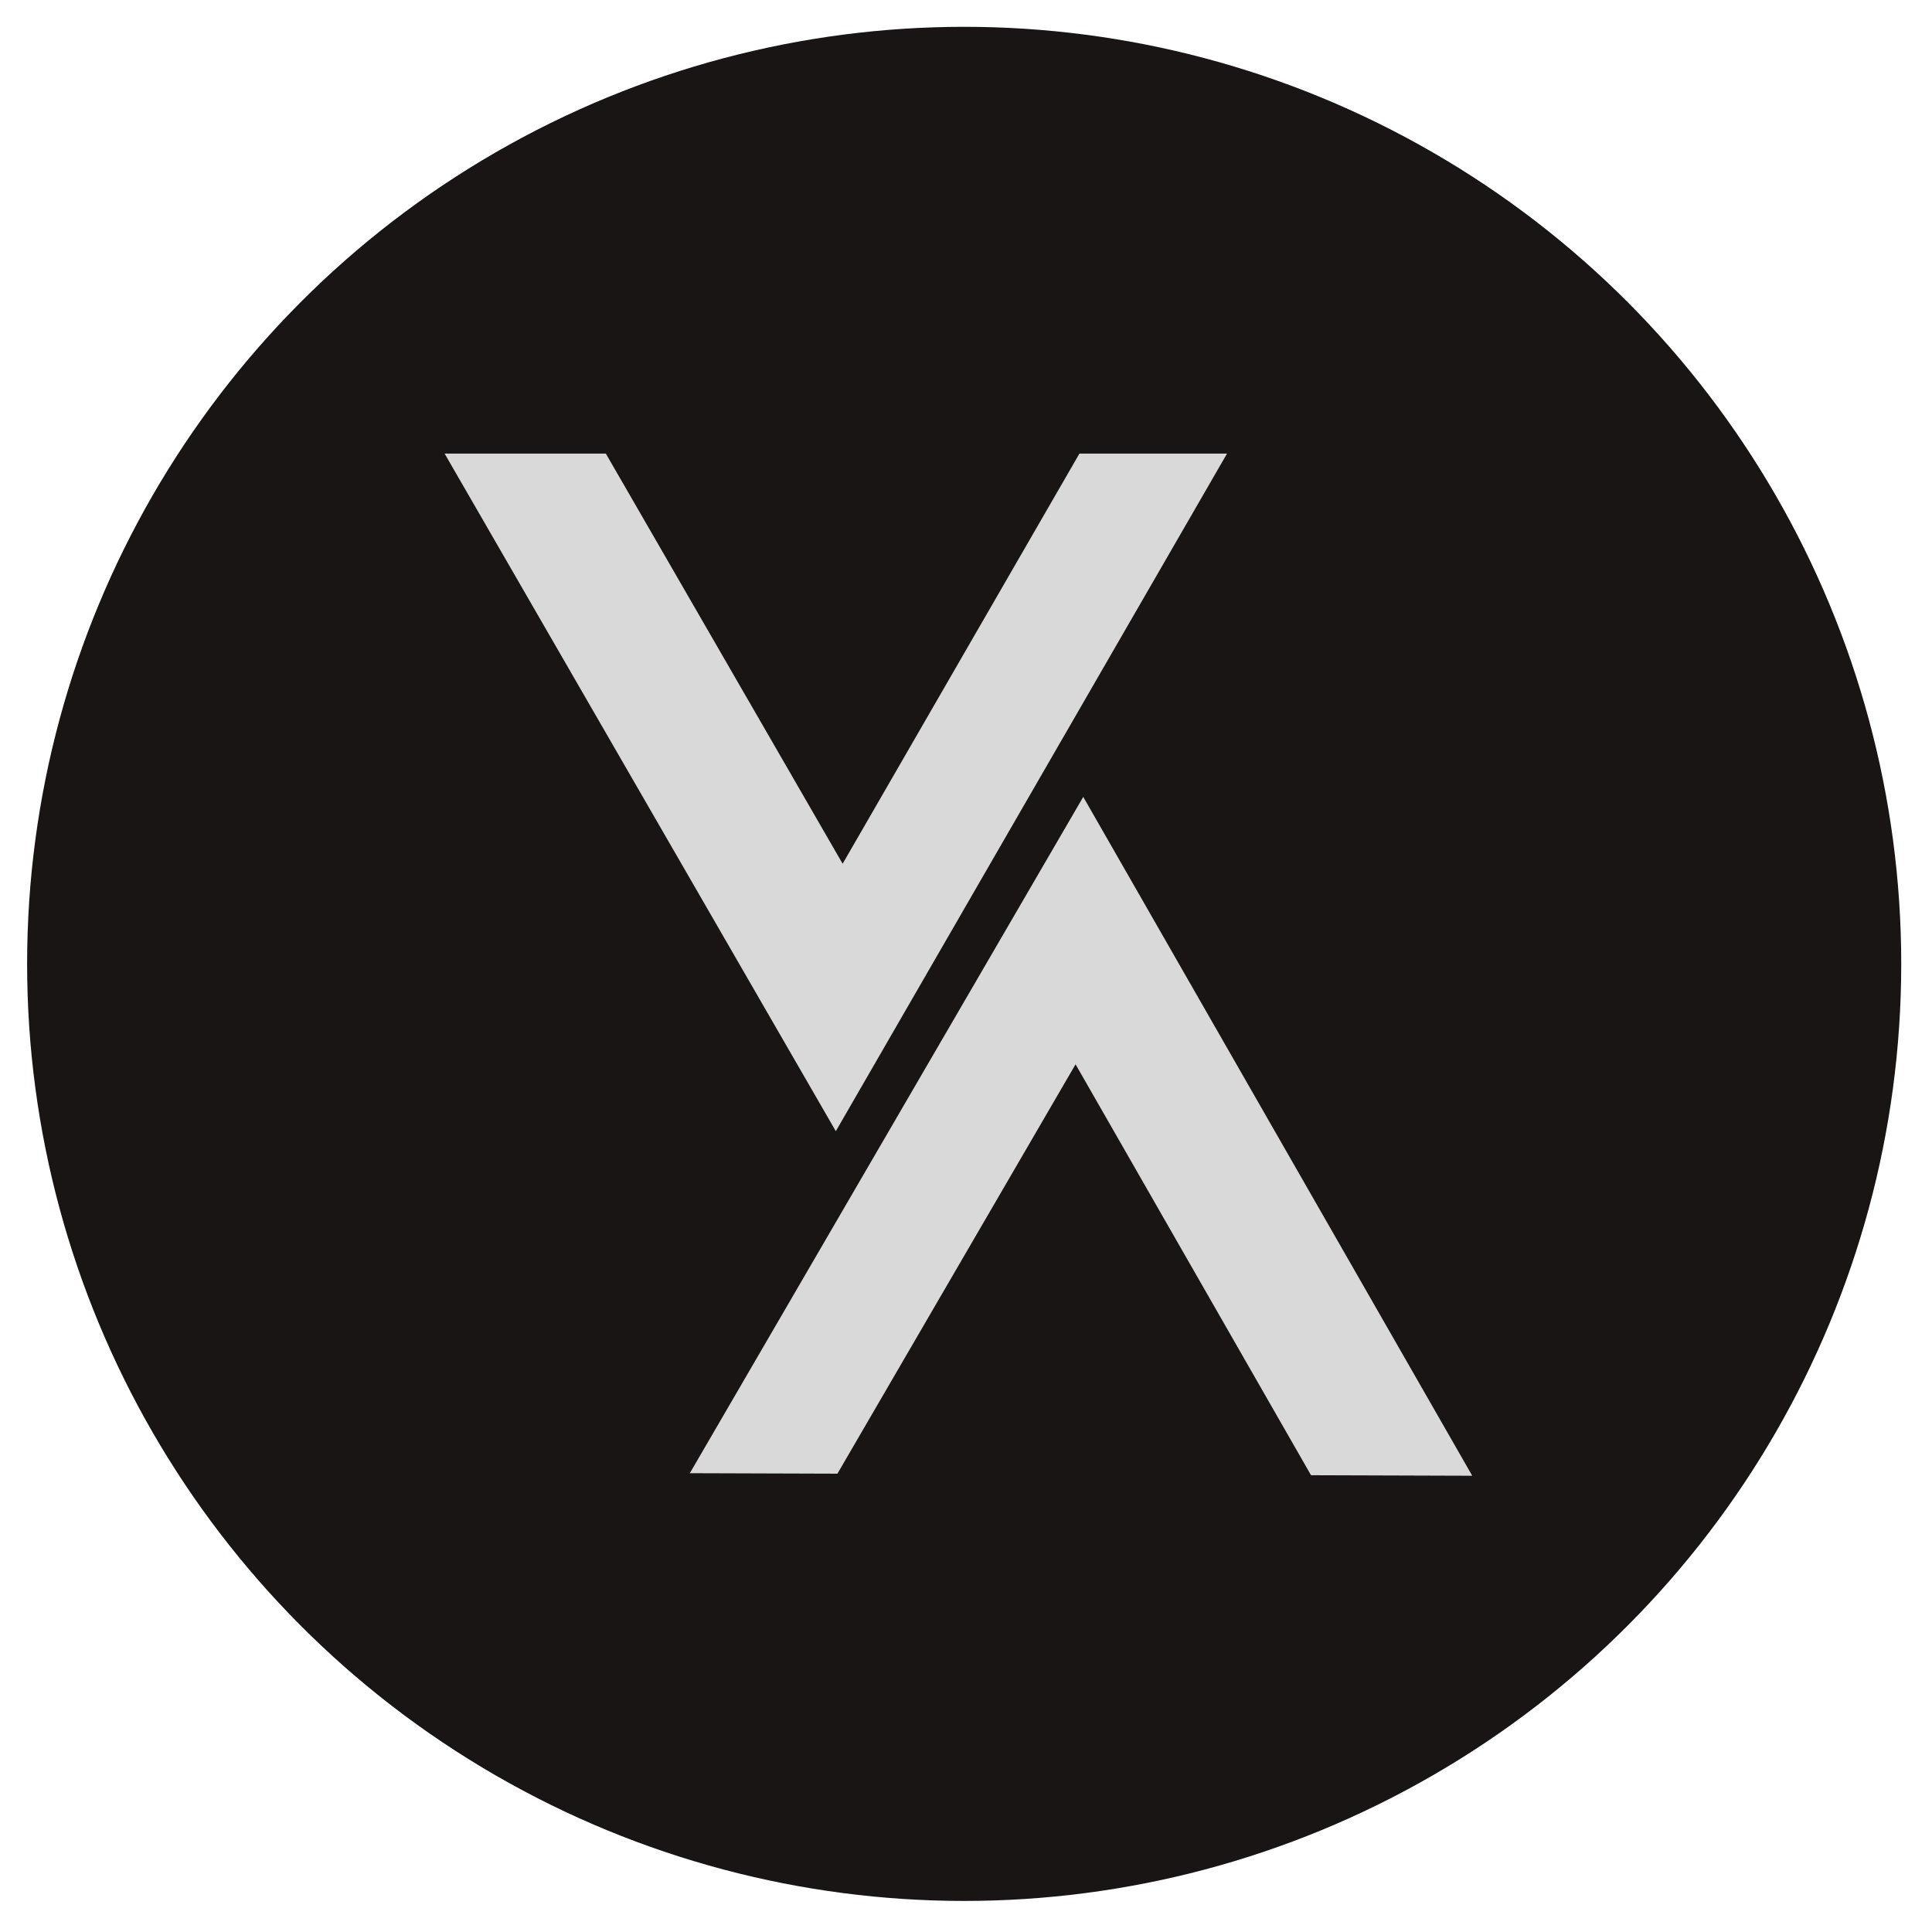
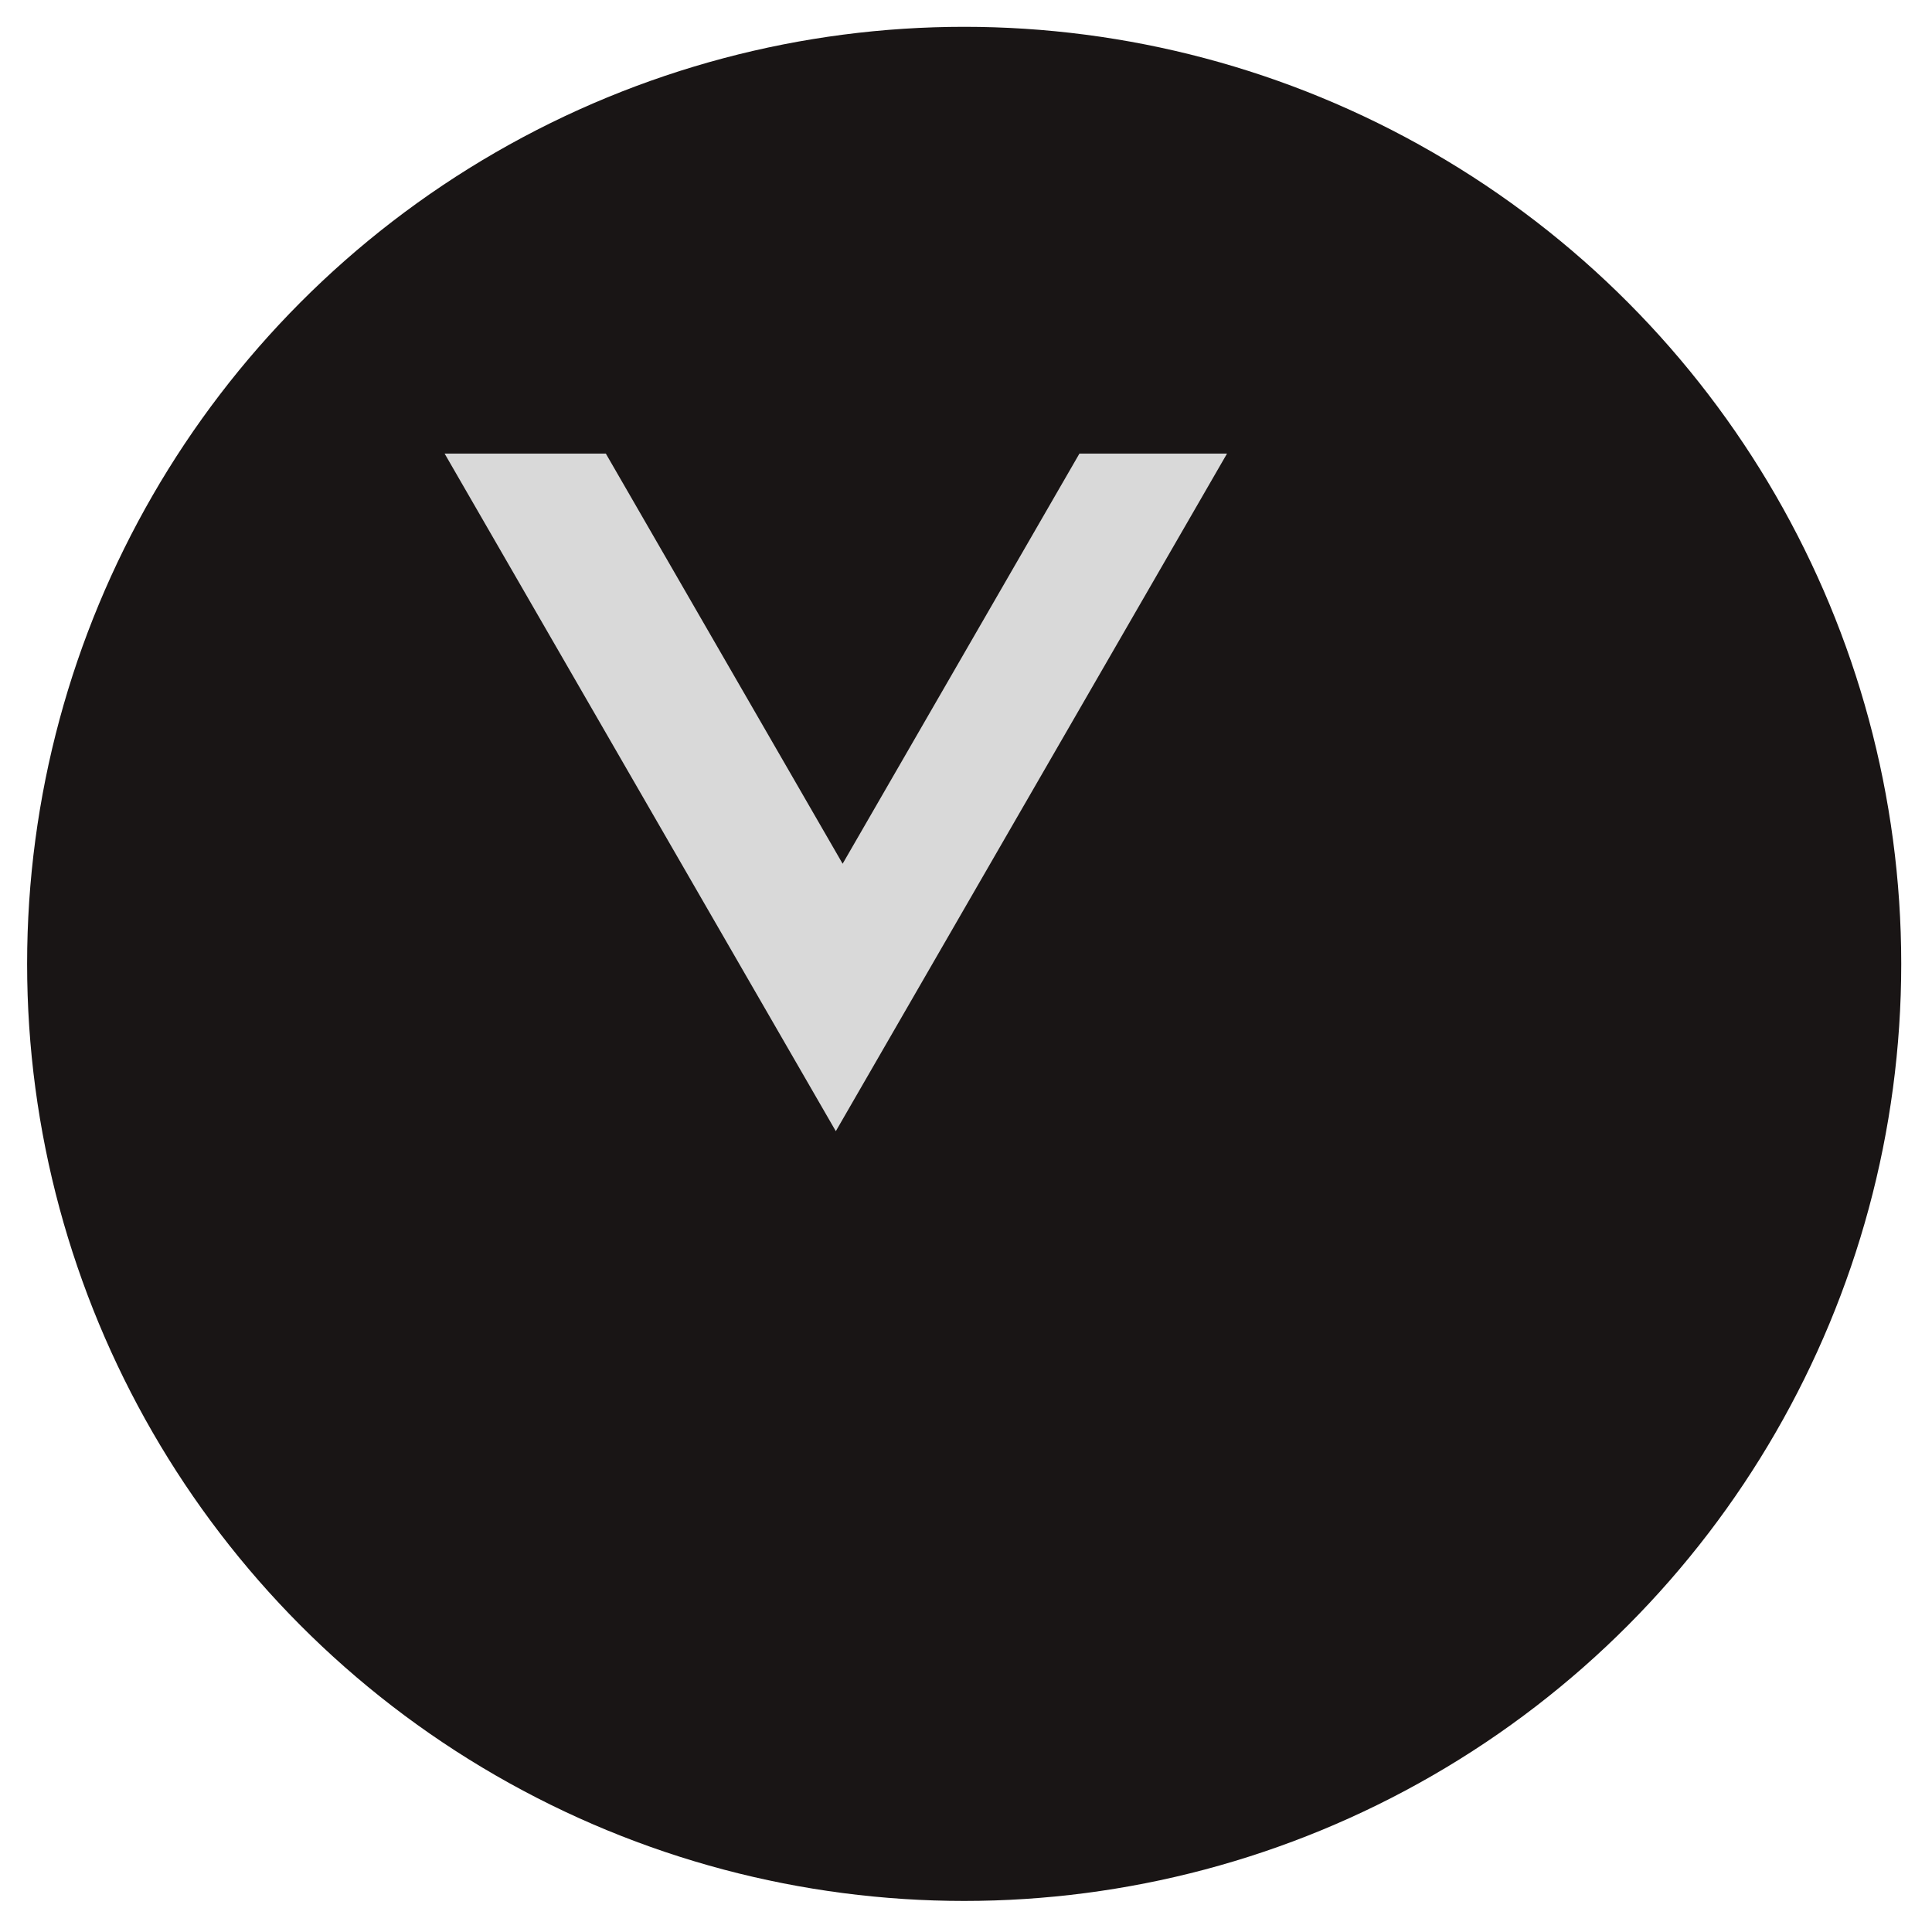
<svg xmlns="http://www.w3.org/2000/svg" width="285" height="285" viewBox="0 0 285 285" fill="none">
  <g filter="url(#filter0_d_293_27)">
    <circle cx="142.231" cy="138.231" r="138.231" fill="#191515" />
    <path d="M123.296 162.911L65.588 62.957H89.371L124.302 123.459L159.232 62.957H181.005L123.296 162.911Z" fill="#D9D9D9" />
-     <path d="M159.796 113.598L217.178 213.74L193.396 213.662L158.662 153.046L123.534 213.434L101.761 213.363L159.796 113.598Z" fill="#D9D9D9" />
  </g>
  <defs>
    <filter id="filter0_d_293_27" x="0.044" y="0" width="284.373" height="284.373" filterUnits="userSpaceOnUse" color-interpolation-filters="sRGB">
      <feFlood flood-opacity="0" result="BackgroundImageFix" />
      <feColorMatrix in="SourceAlpha" type="matrix" values="0 0 0 0 0 0 0 0 0 0 0 0 0 0 0 0 0 0 127 0" result="hardAlpha" />
      <feOffset dy="3.956" />
      <feGaussianBlur stdDeviation="1.978" />
      <feComposite in2="hardAlpha" operator="out" />
      <feColorMatrix type="matrix" values="0 0 0 0 0 0 0 0 0 0 0 0 0 0 0 0 0 0 0.25 0" />
      <feBlend mode="normal" in2="BackgroundImageFix" result="effect1_dropShadow_293_27" />
      <feBlend mode="normal" in="SourceGraphic" in2="effect1_dropShadow_293_27" result="shape" />
    </filter>
  </defs>
</svg>